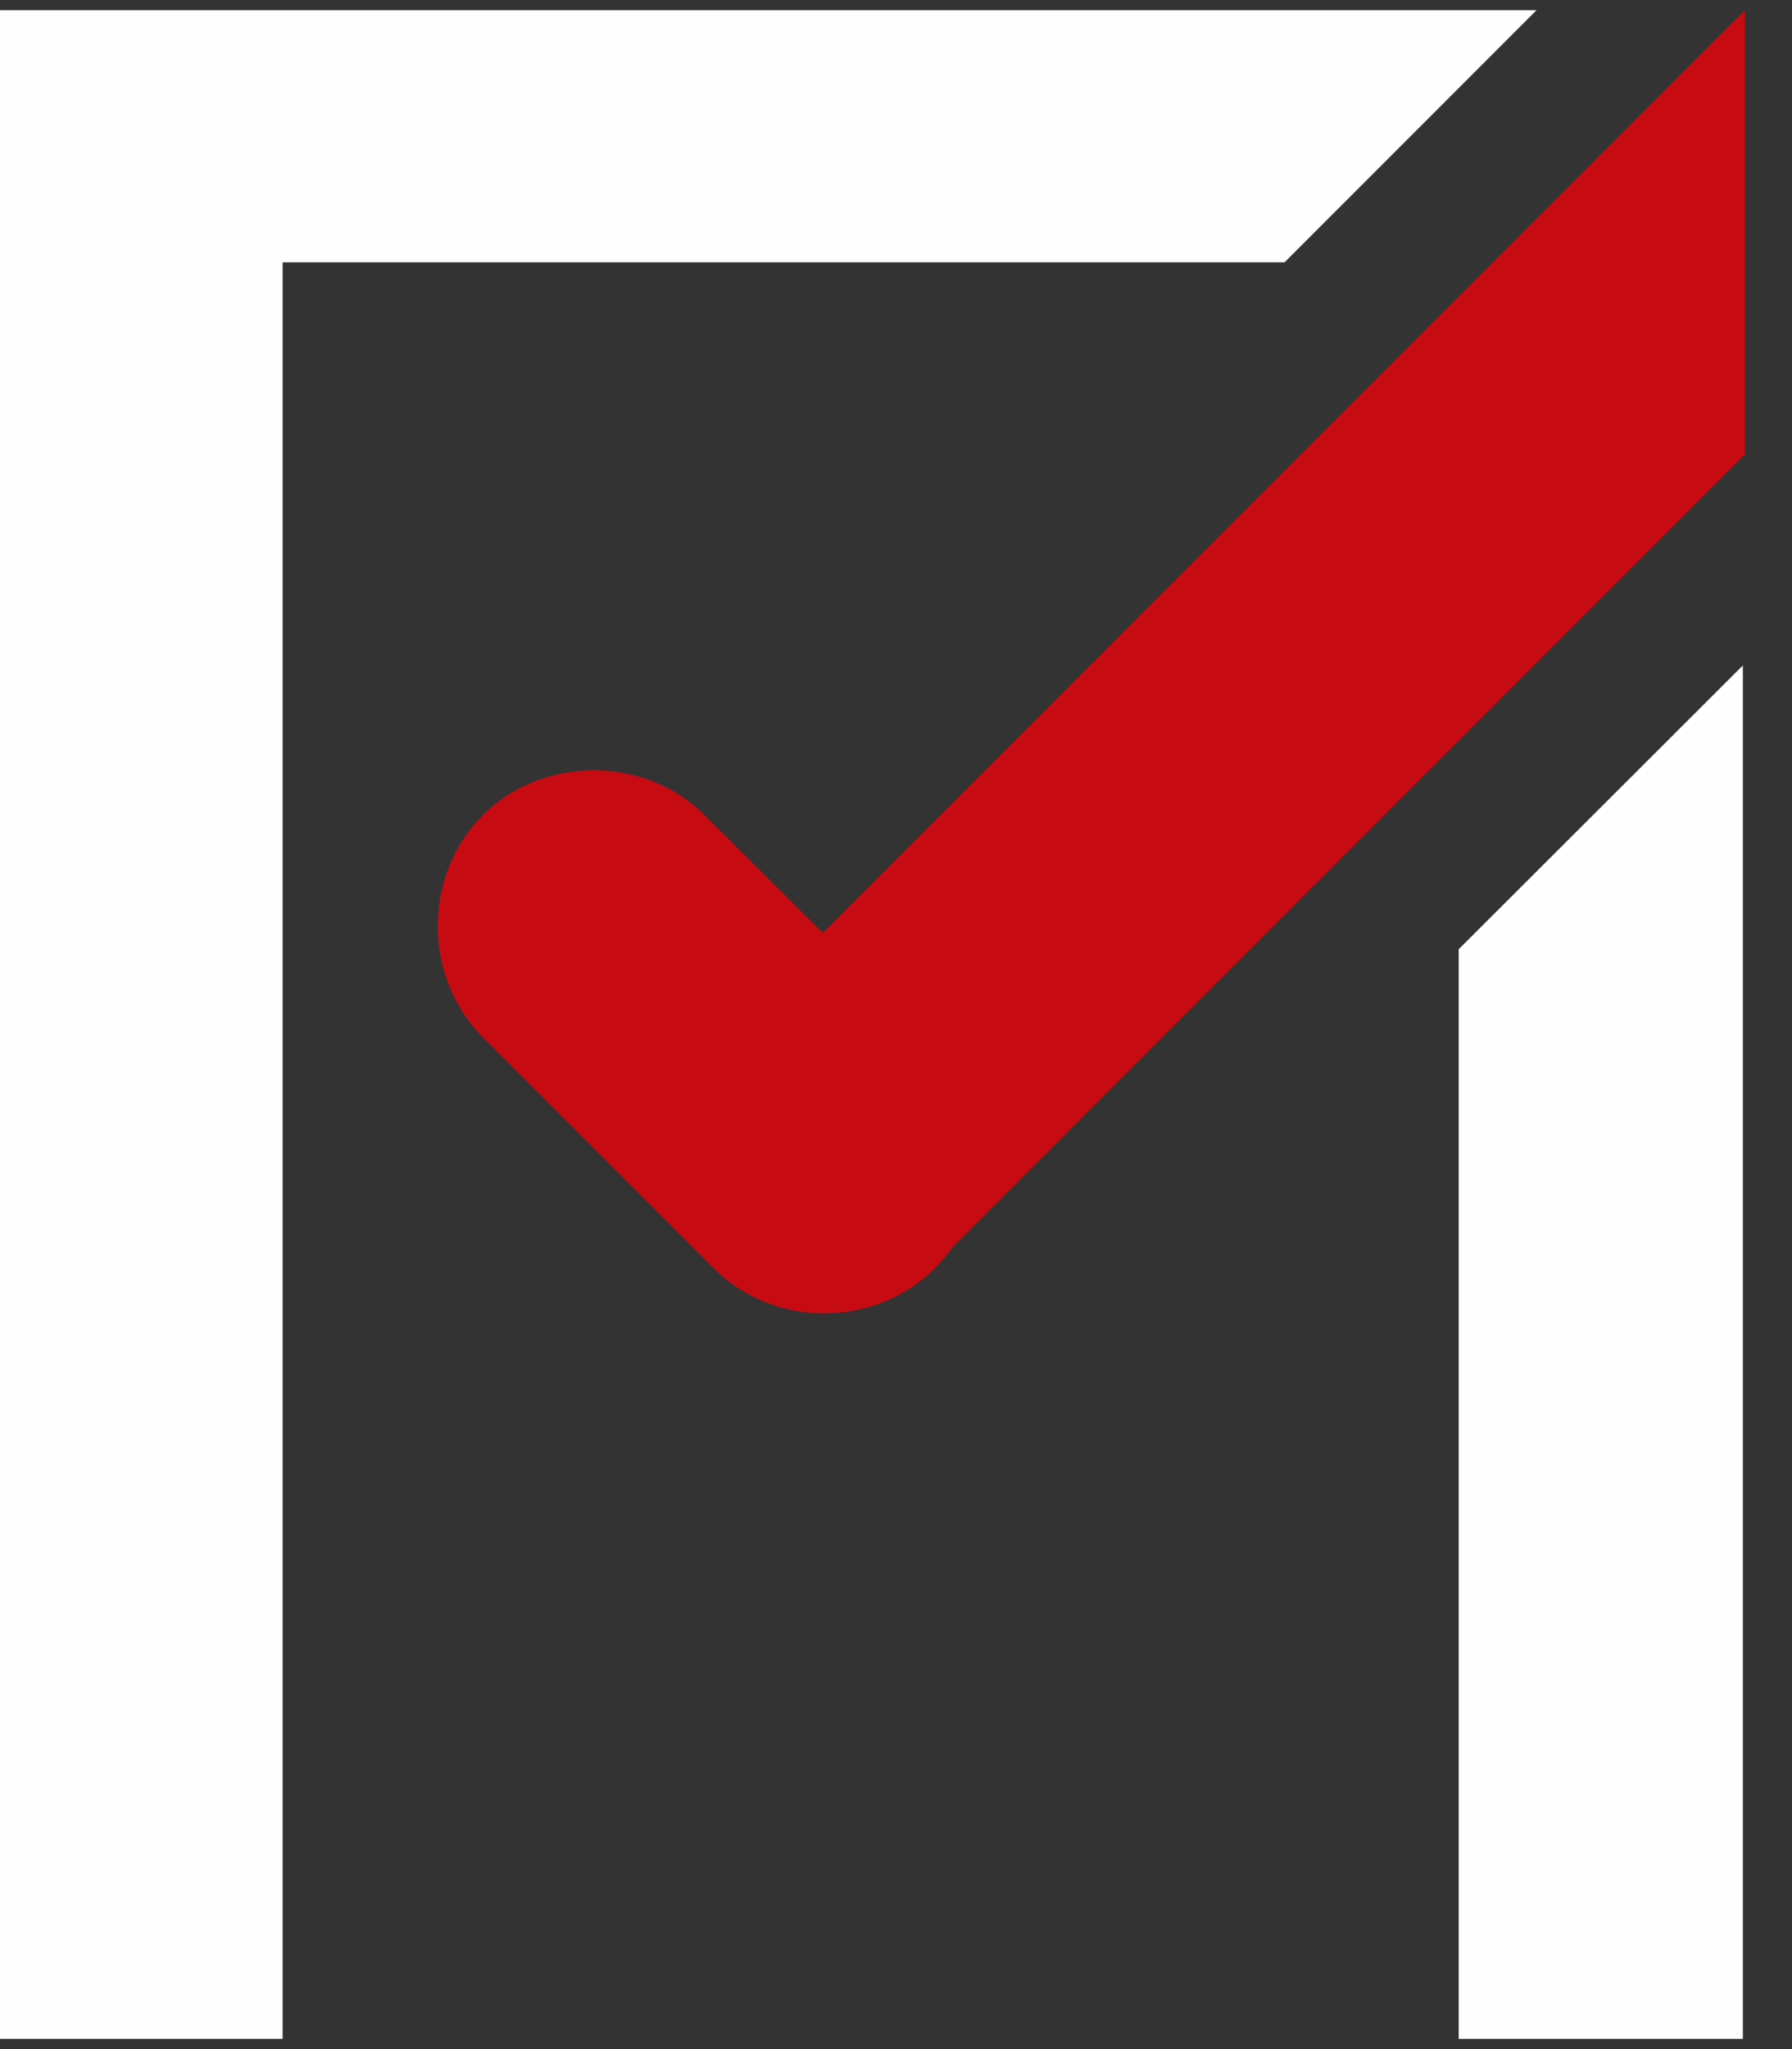
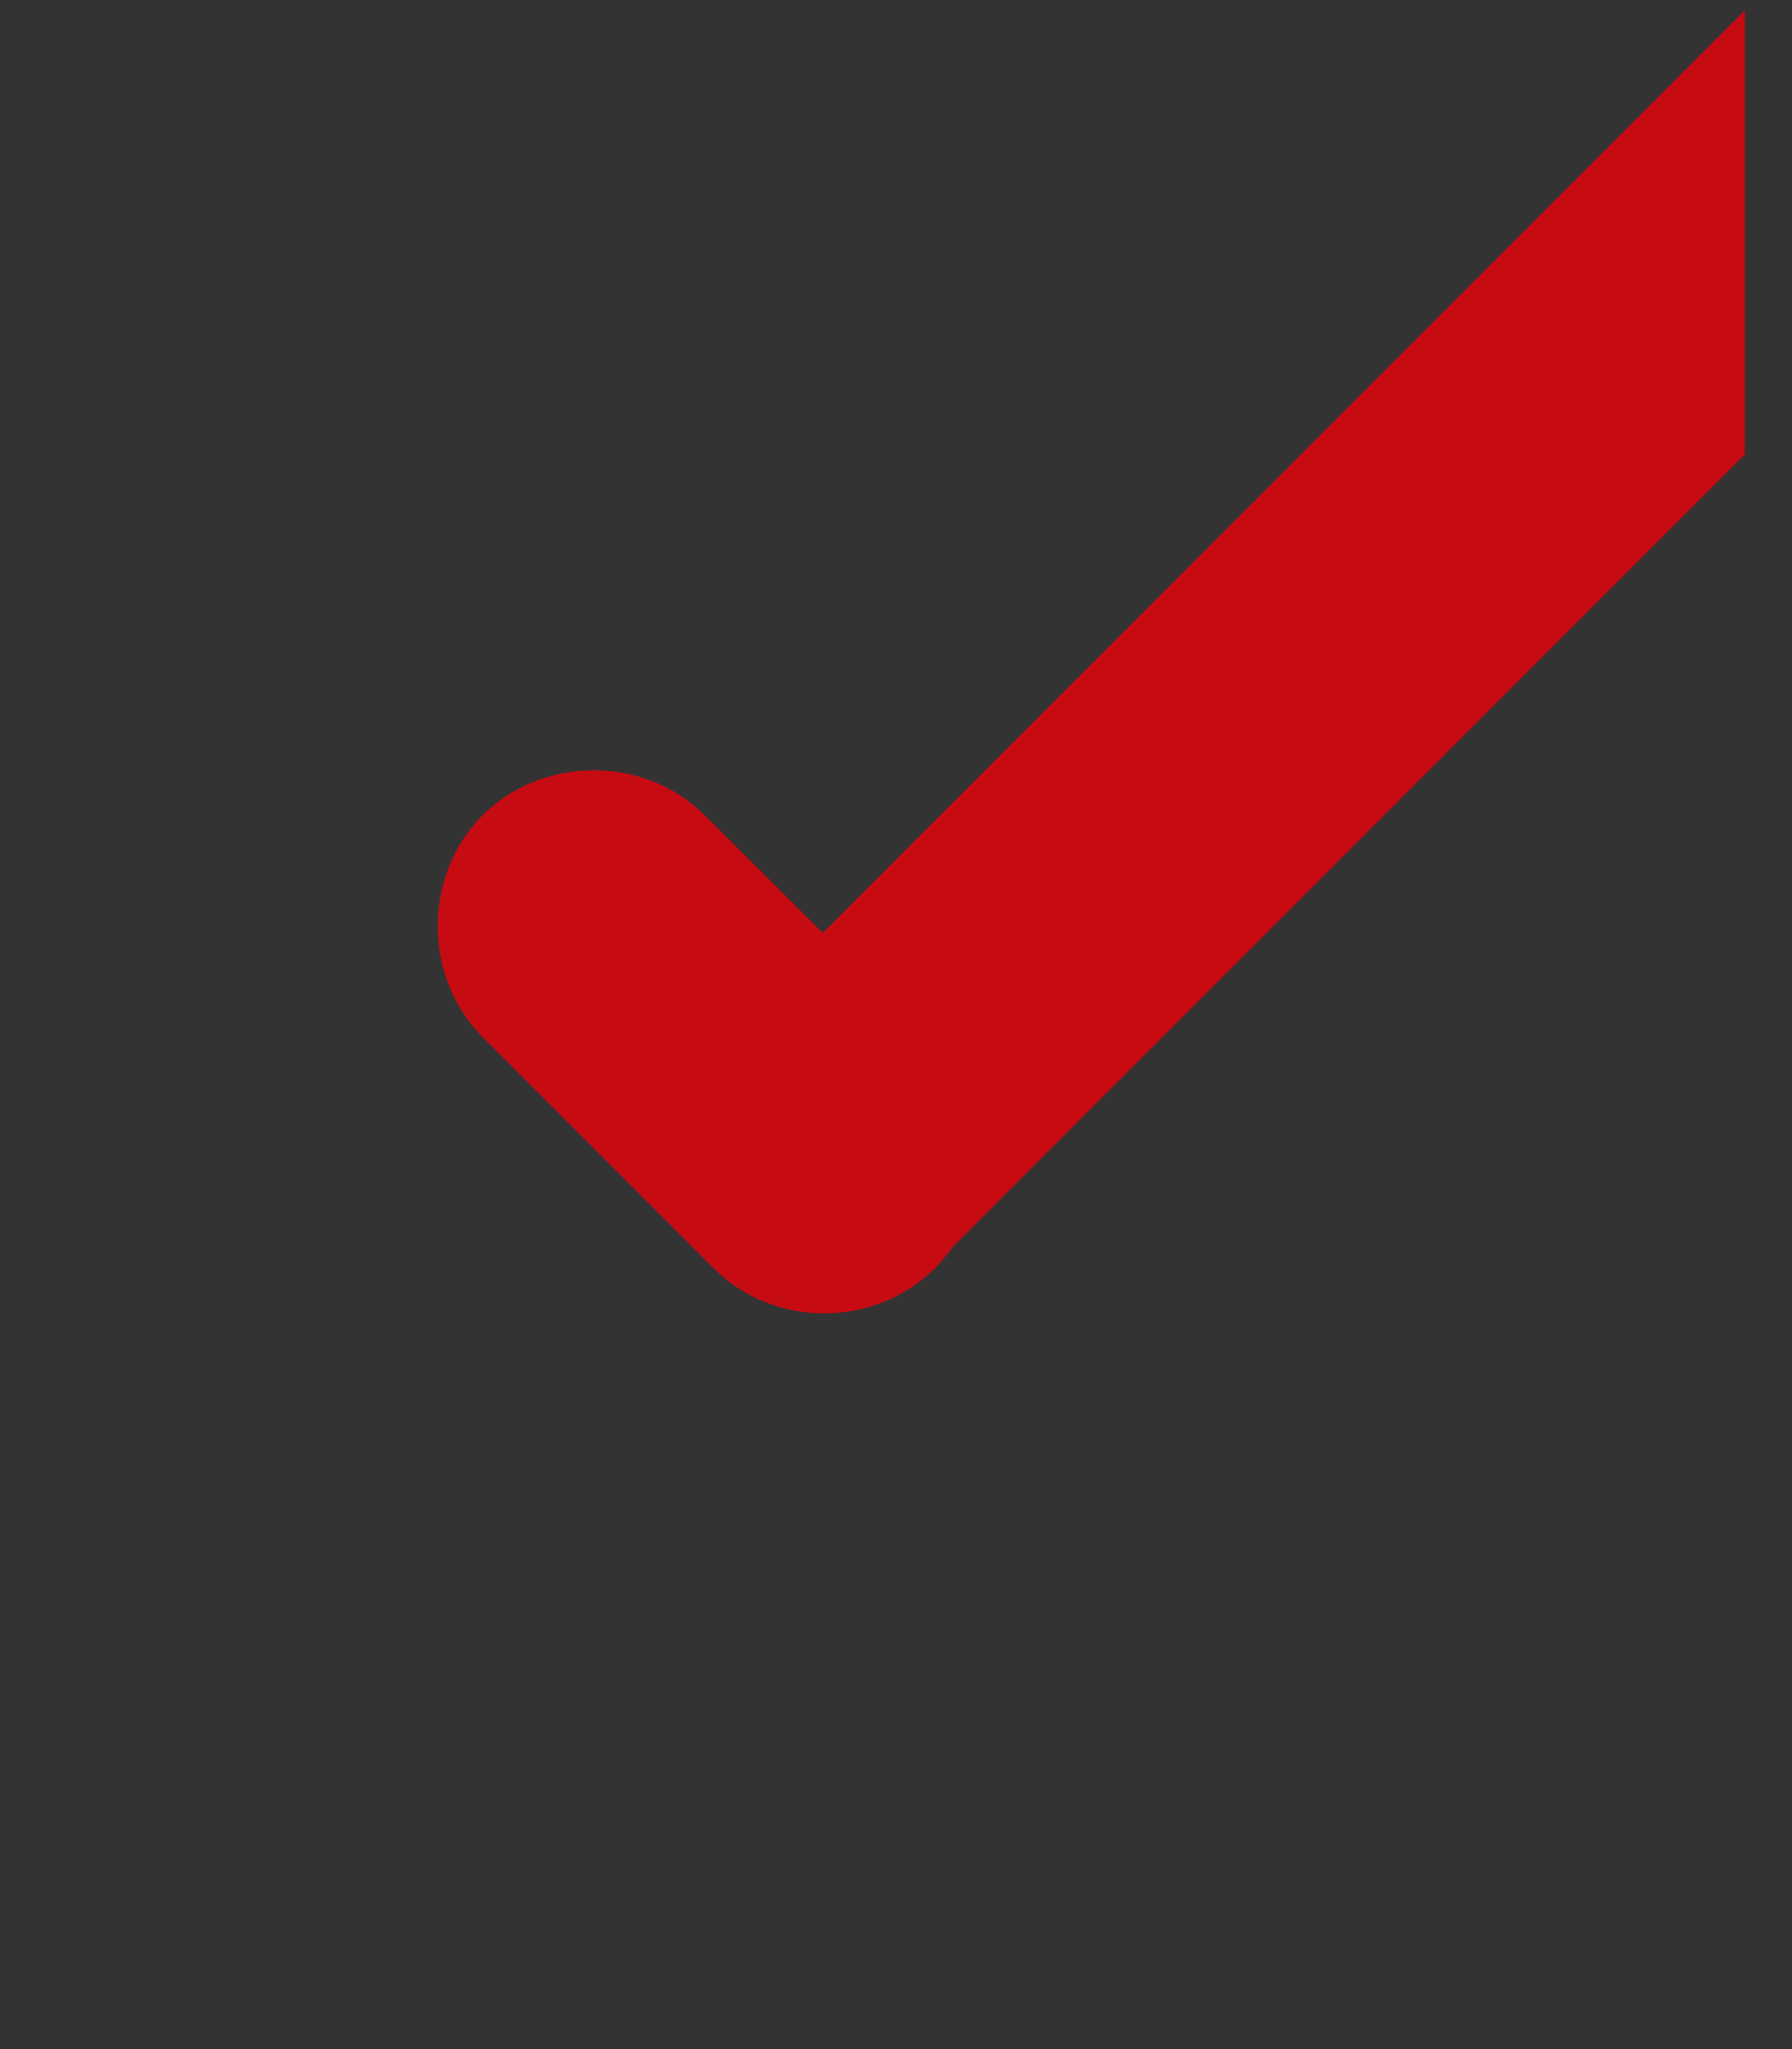
<svg xmlns="http://www.w3.org/2000/svg" xml:space="preserve" width="35px" height="40px" version="1.1" style="shape-rendering:geometricPrecision; text-rendering:geometricPrecision; image-rendering:optimizeQuality; fill-rule:evenodd; clip-rule:evenodd" viewBox="0 0 35 40">
  <rect x="0" y="0" width="35" height="40" fill="#333333" stroke="none" />
  <defs>
    <style type="text/css">
   
    .fil0 {fill:#C60B12}
    .fil1 {fill:#FEFEFE;fill-rule:nonzero}
   
  </style>
  </defs>
  <g id="Layer_x0020_1">
    <path class="fil0" d="M9.43 15.91l0 0c-1.17,1.17 -1.18,3.15 0,4.34l4.5 4.5c1.18,1.18 3.14,1.19 4.34,0l0 0c0.12,-0.13 0.24,-0.27 0.34,-0.41l15.47 -15.47 0 -8.67 -18.01 18.01 -2.31 -2.3c-1.18,-1.18 -3.18,-1.15 -4.33,0z" />
-     <path class="fil1" d="M34.04 12.99l0 26.81 -5.55 0 0 -21.27 5.55 -5.54zm-8.95 -7.87l-19.57 0 0 34.68 -5.6 0 0 -39.6 30.09 0 -4.92 4.92z" />
  </g>
</svg>